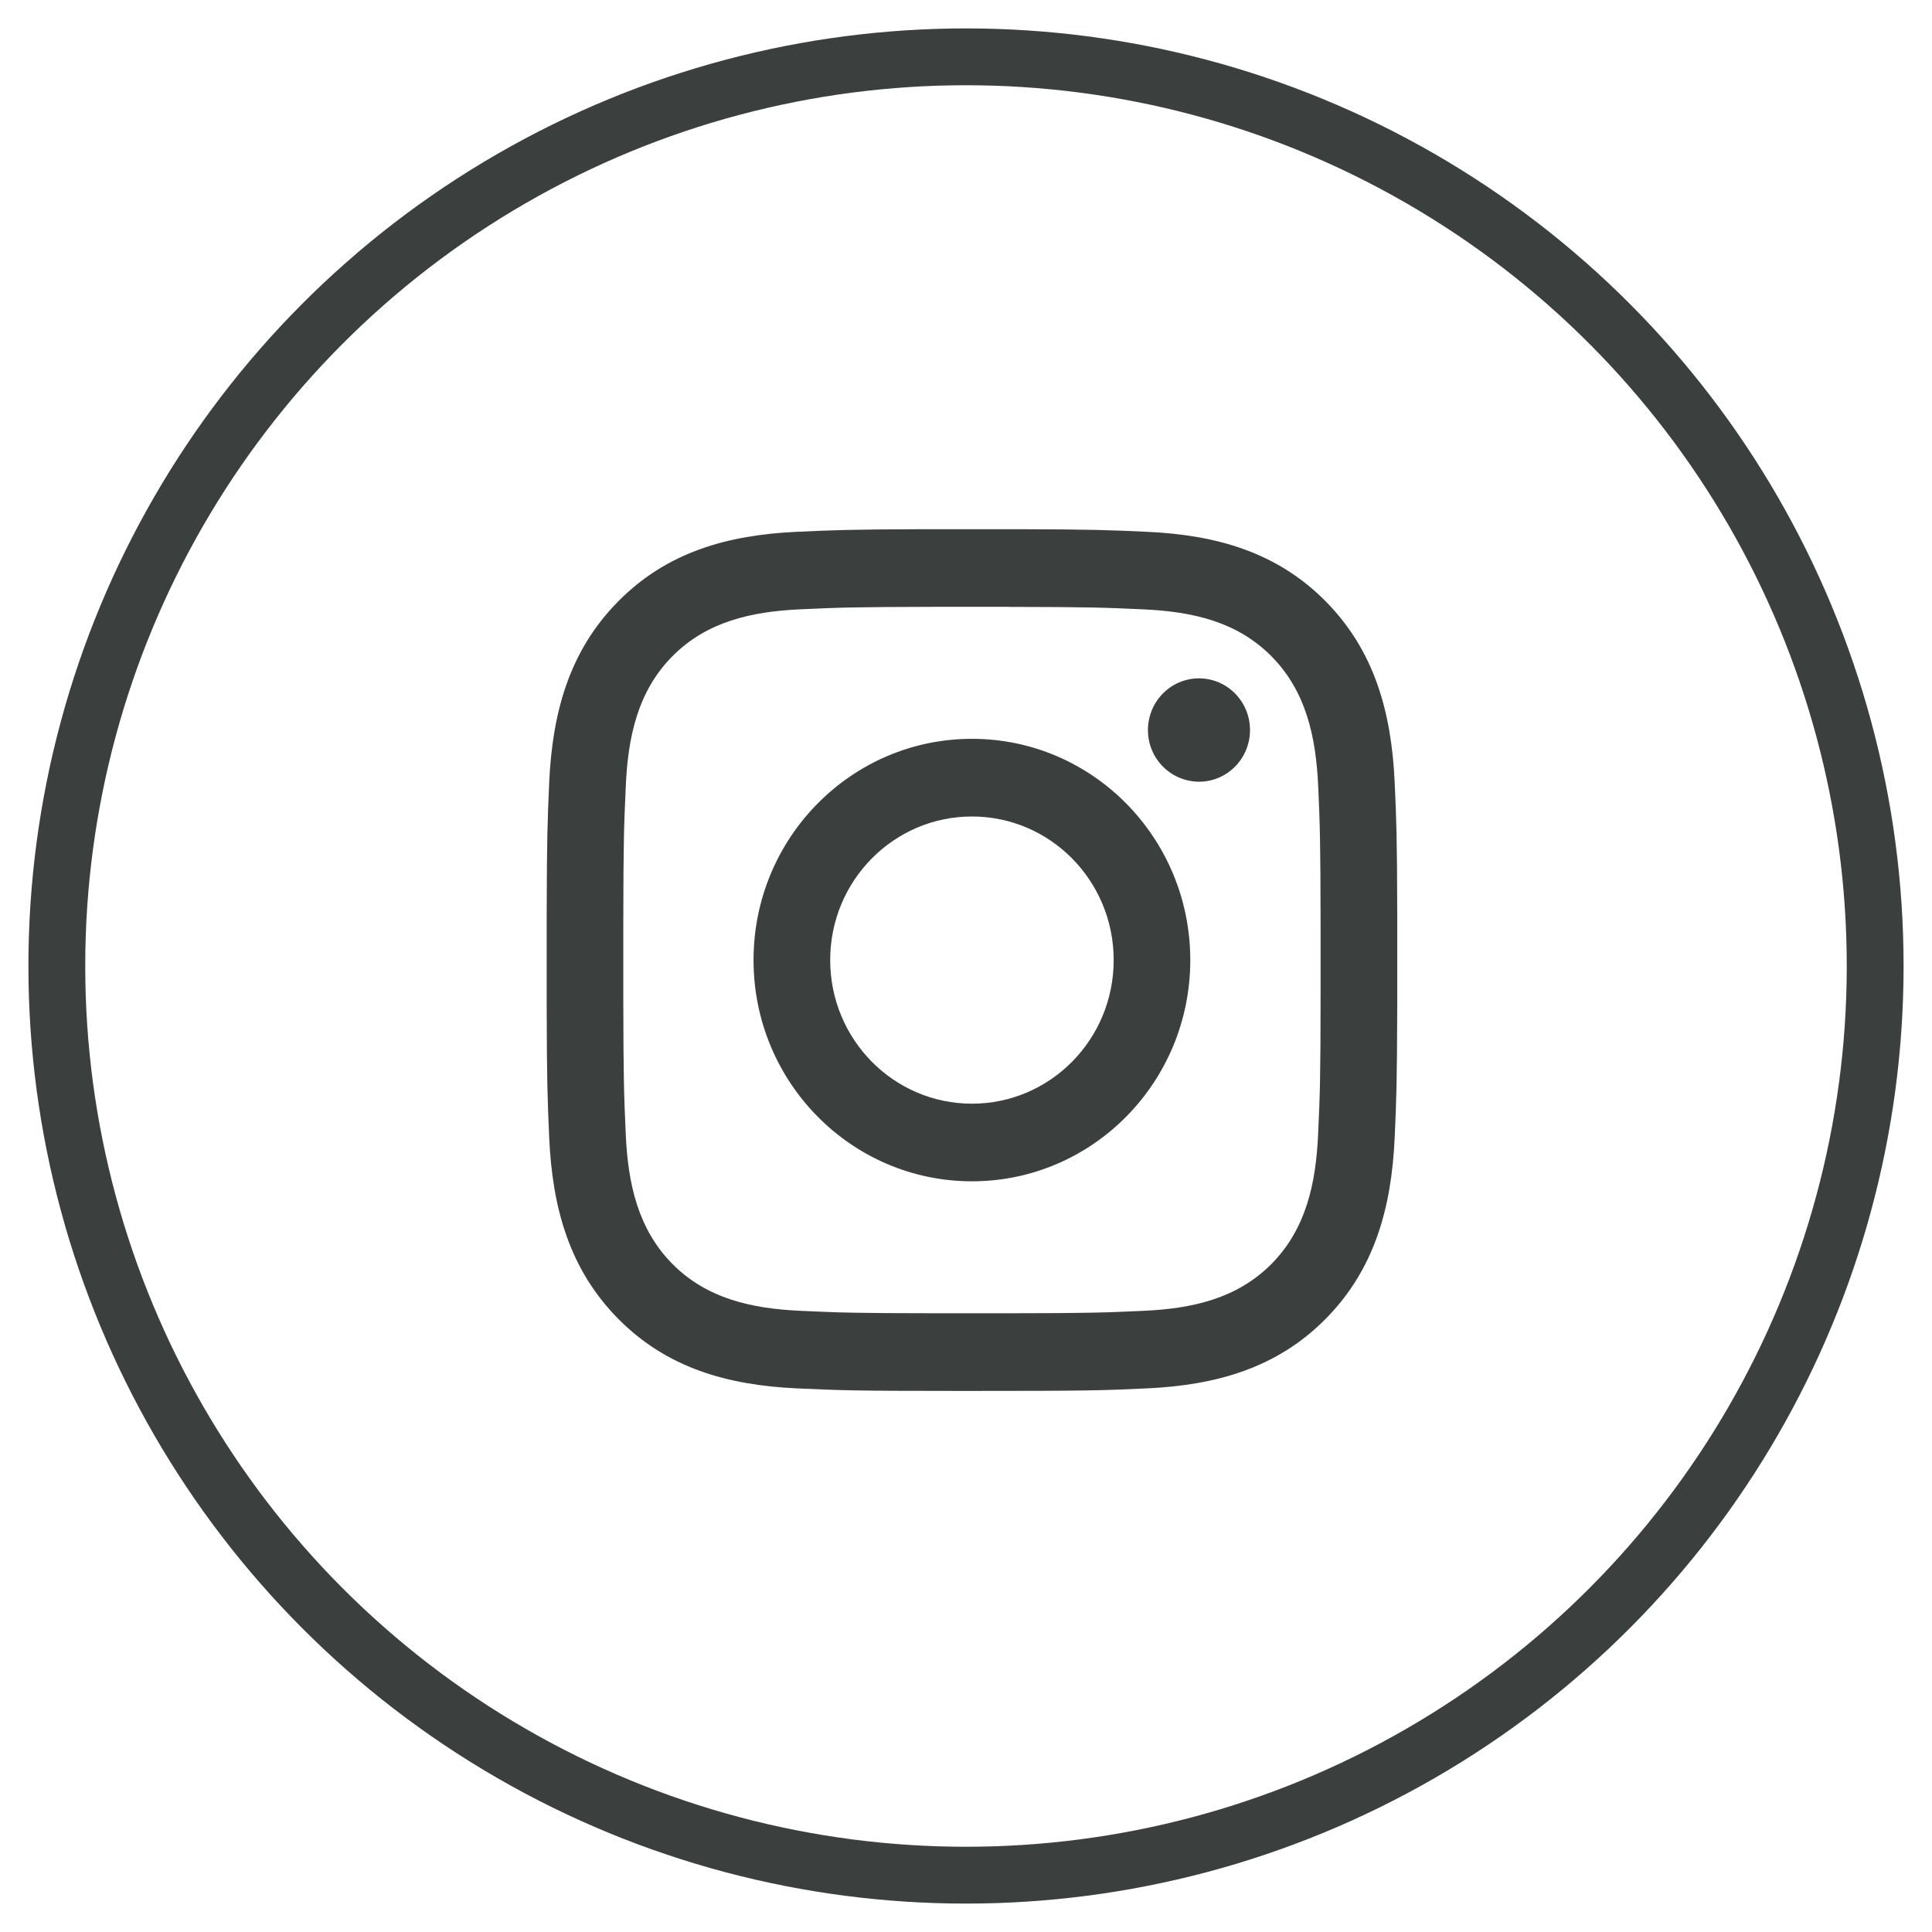
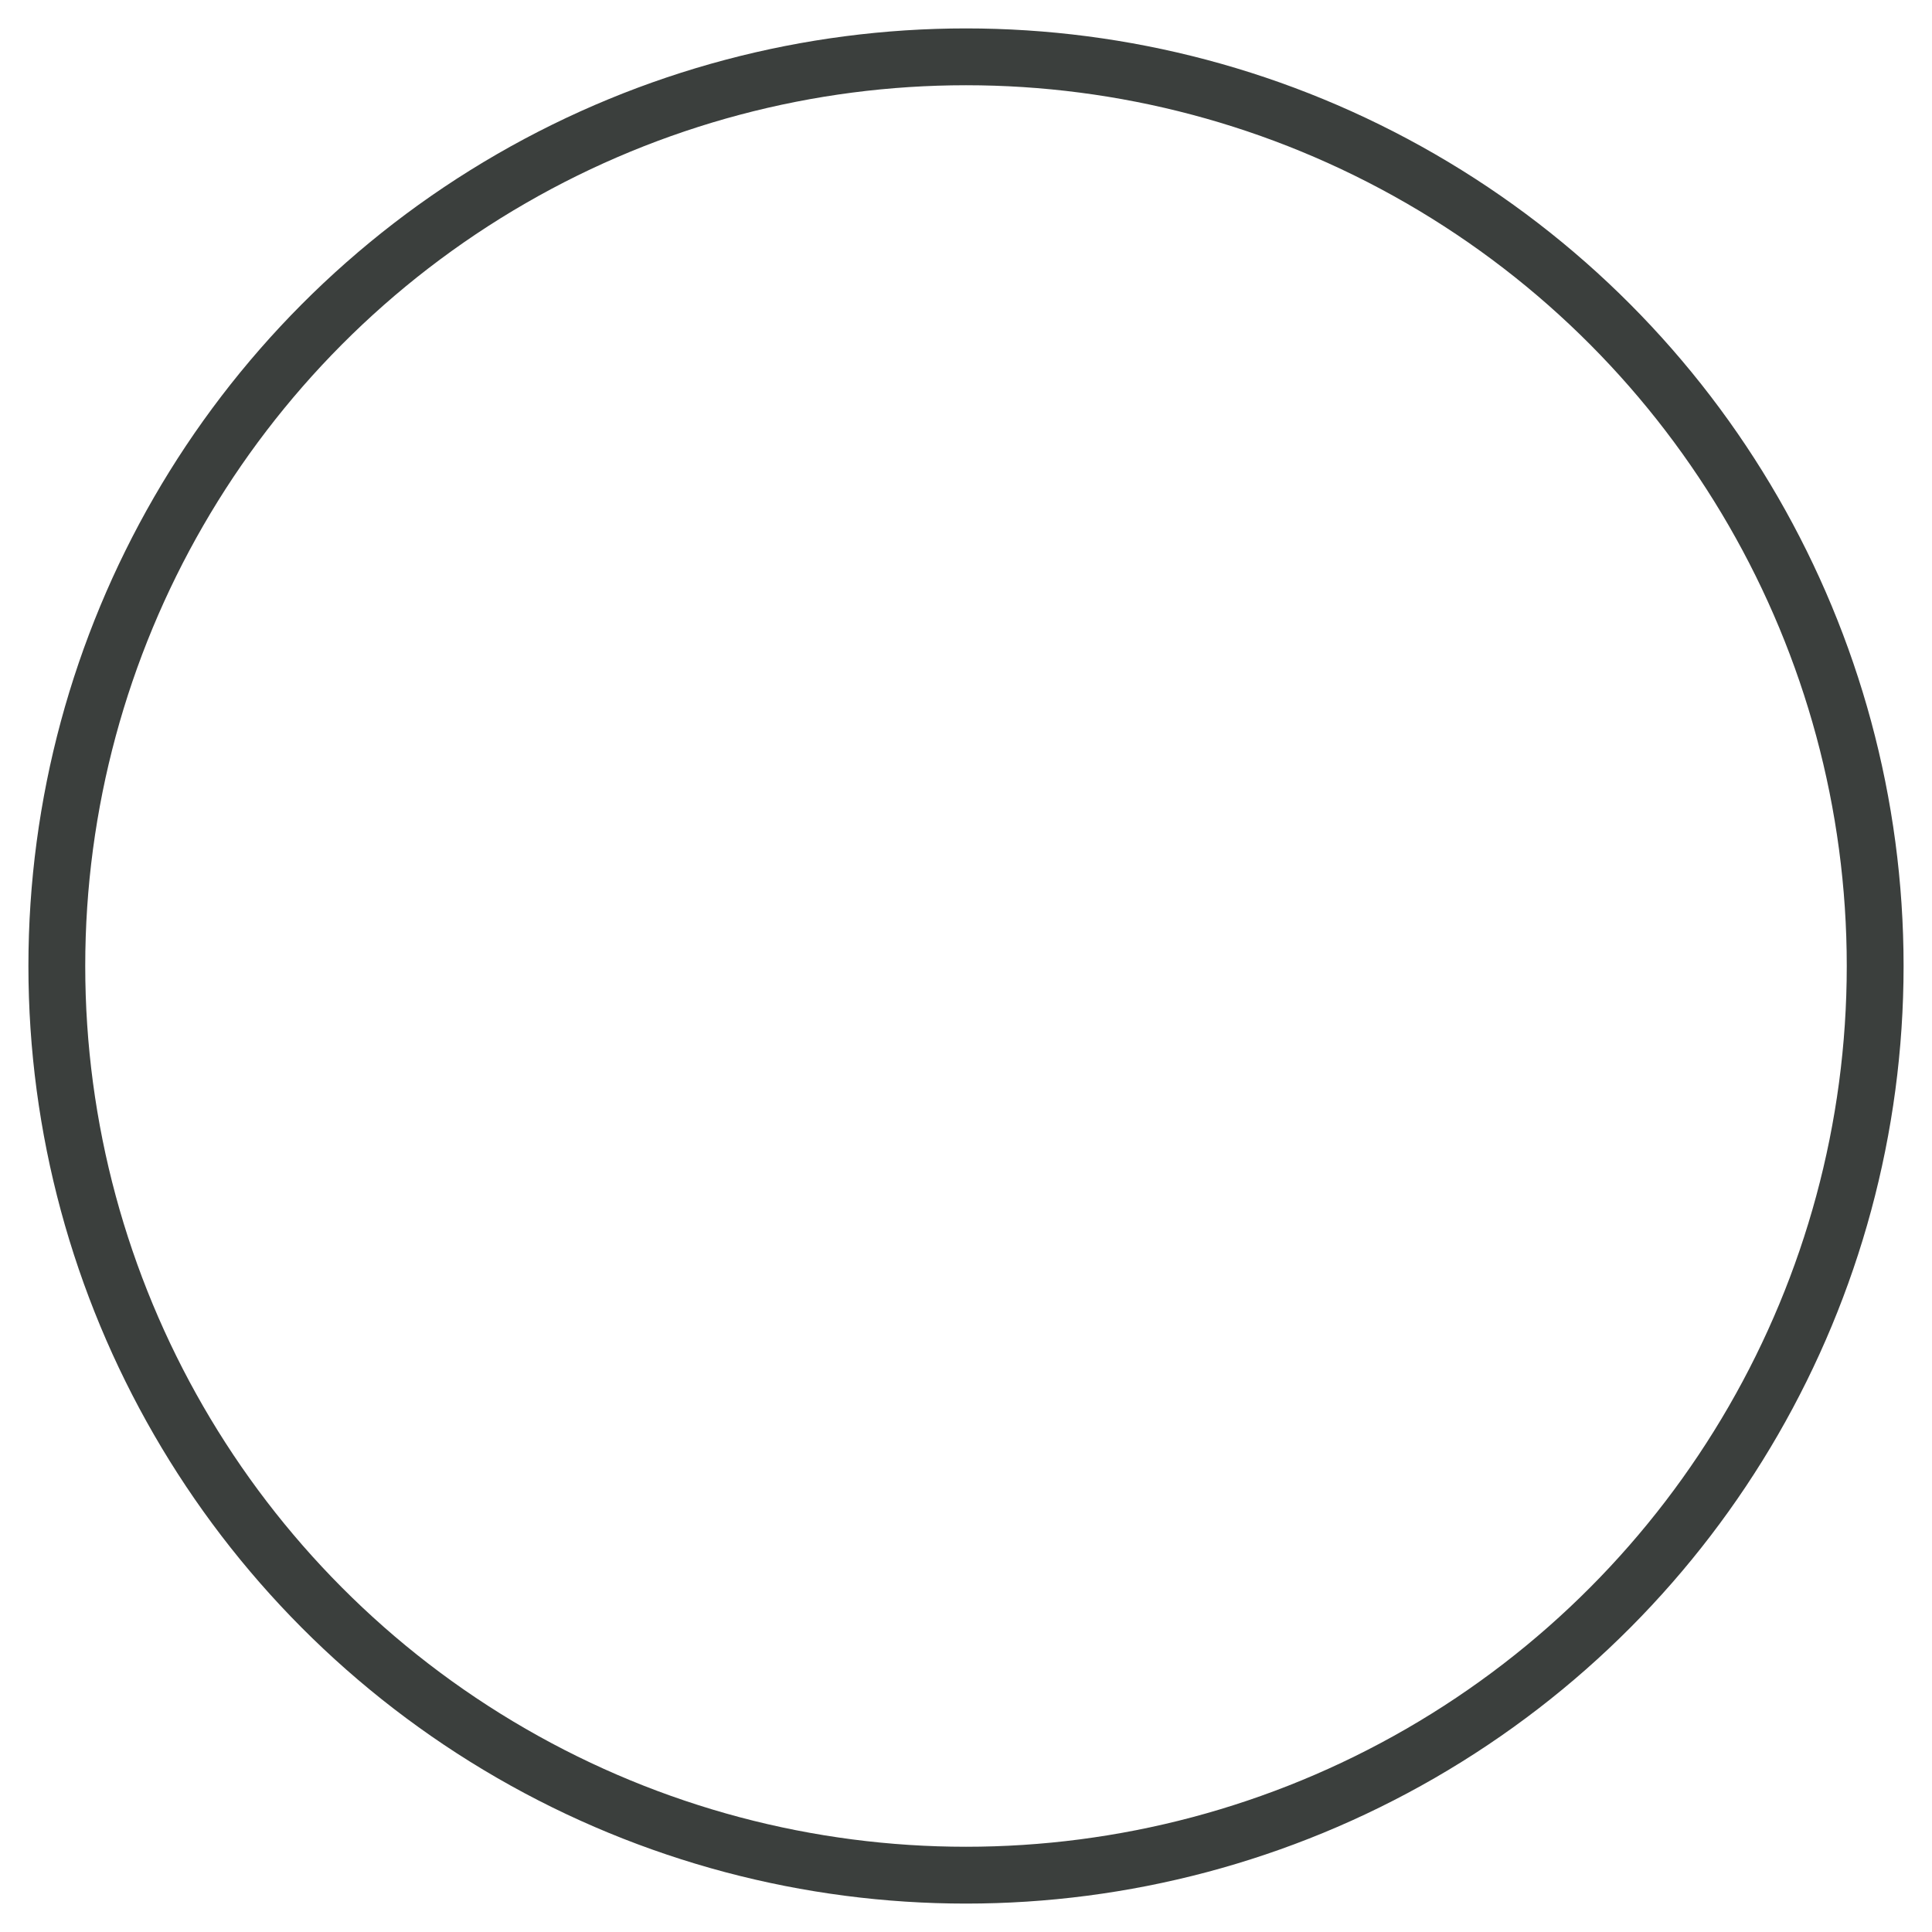
<svg xmlns="http://www.w3.org/2000/svg" width="34" height="34" viewBox="0 0 34 34" fill="none">
  <circle cx="17" cy="17" r="16" stroke="#0A0F0D" stroke-opacity="0.8" />
-   <path d="M17.953 9.313C19.233 9.317 19.519 9.328 20.19 9.359C21.407 9.415 22.476 9.717 23.333 10.586C24.19 11.455 24.488 12.537 24.544 13.769C24.575 14.454 24.586 14.744 24.589 16.065V17.727C24.585 19.047 24.575 19.337 24.544 20.022C24.488 21.255 24.19 22.337 23.333 23.206C22.475 24.075 21.406 24.376 20.19 24.433C19.392 24.47 19.138 24.478 17.105 24.478H16.869C15.05 24.478 14.786 24.468 14.019 24.433C12.802 24.376 11.734 24.075 10.877 23.206C10.019 22.337 9.721 21.255 9.665 20.023C9.635 19.337 9.624 19.047 9.621 17.727V16.065C9.624 14.743 9.635 14.454 9.665 13.769C9.721 12.537 10.019 11.454 10.877 10.586C11.734 9.716 12.803 9.415 14.019 9.359C14.69 9.328 14.977 9.317 16.256 9.313H17.953ZM17.752 10.679H16.457C15.042 10.682 14.775 10.691 14.081 10.723C13.229 10.763 12.439 10.935 11.83 11.552C11.222 12.168 11.051 12.969 11.013 13.832C10.981 14.535 10.971 14.806 10.969 16.241V17.552C10.971 18.986 10.981 19.256 11.012 19.96C11.051 20.823 11.223 21.623 11.83 22.24C12.438 22.855 13.229 23.029 14.081 23.068C14.775 23.1 15.041 23.11 16.457 23.111H17.752C19.168 23.11 19.434 23.1 20.129 23.068C20.98 23.029 21.771 22.855 22.379 22.24C22.987 21.623 23.158 20.823 23.197 19.959C23.229 19.256 23.239 18.986 23.24 17.551V16.241C23.238 14.806 23.229 14.536 23.198 13.832C23.158 12.97 22.987 12.169 22.379 11.553C21.771 10.936 20.981 10.764 20.129 10.724C19.434 10.692 19.168 10.682 17.752 10.68V10.679ZM17.105 13.002C19.227 13.002 20.947 14.745 20.947 16.896C20.947 19.046 19.227 20.789 17.105 20.789C14.983 20.789 13.261 19.046 13.261 16.896C13.261 14.746 14.982 13.002 17.105 13.002ZM17.105 14.369C15.727 14.369 14.61 15.5 14.61 16.895C14.61 18.291 15.726 19.423 17.105 19.423C18.483 19.423 19.599 18.292 19.599 16.896C19.599 15.5 18.483 14.369 17.105 14.369ZM21.1 11.938C21.596 11.938 21.998 12.345 21.998 12.848C21.998 13.351 21.596 13.757 21.1 13.757C20.86 13.755 20.631 13.659 20.463 13.488C20.295 13.318 20.201 13.087 20.202 12.848C20.202 12.345 20.604 11.938 21.1 11.938Z" fill="#0A0F0D" fill-opacity="0.8" />
</svg>